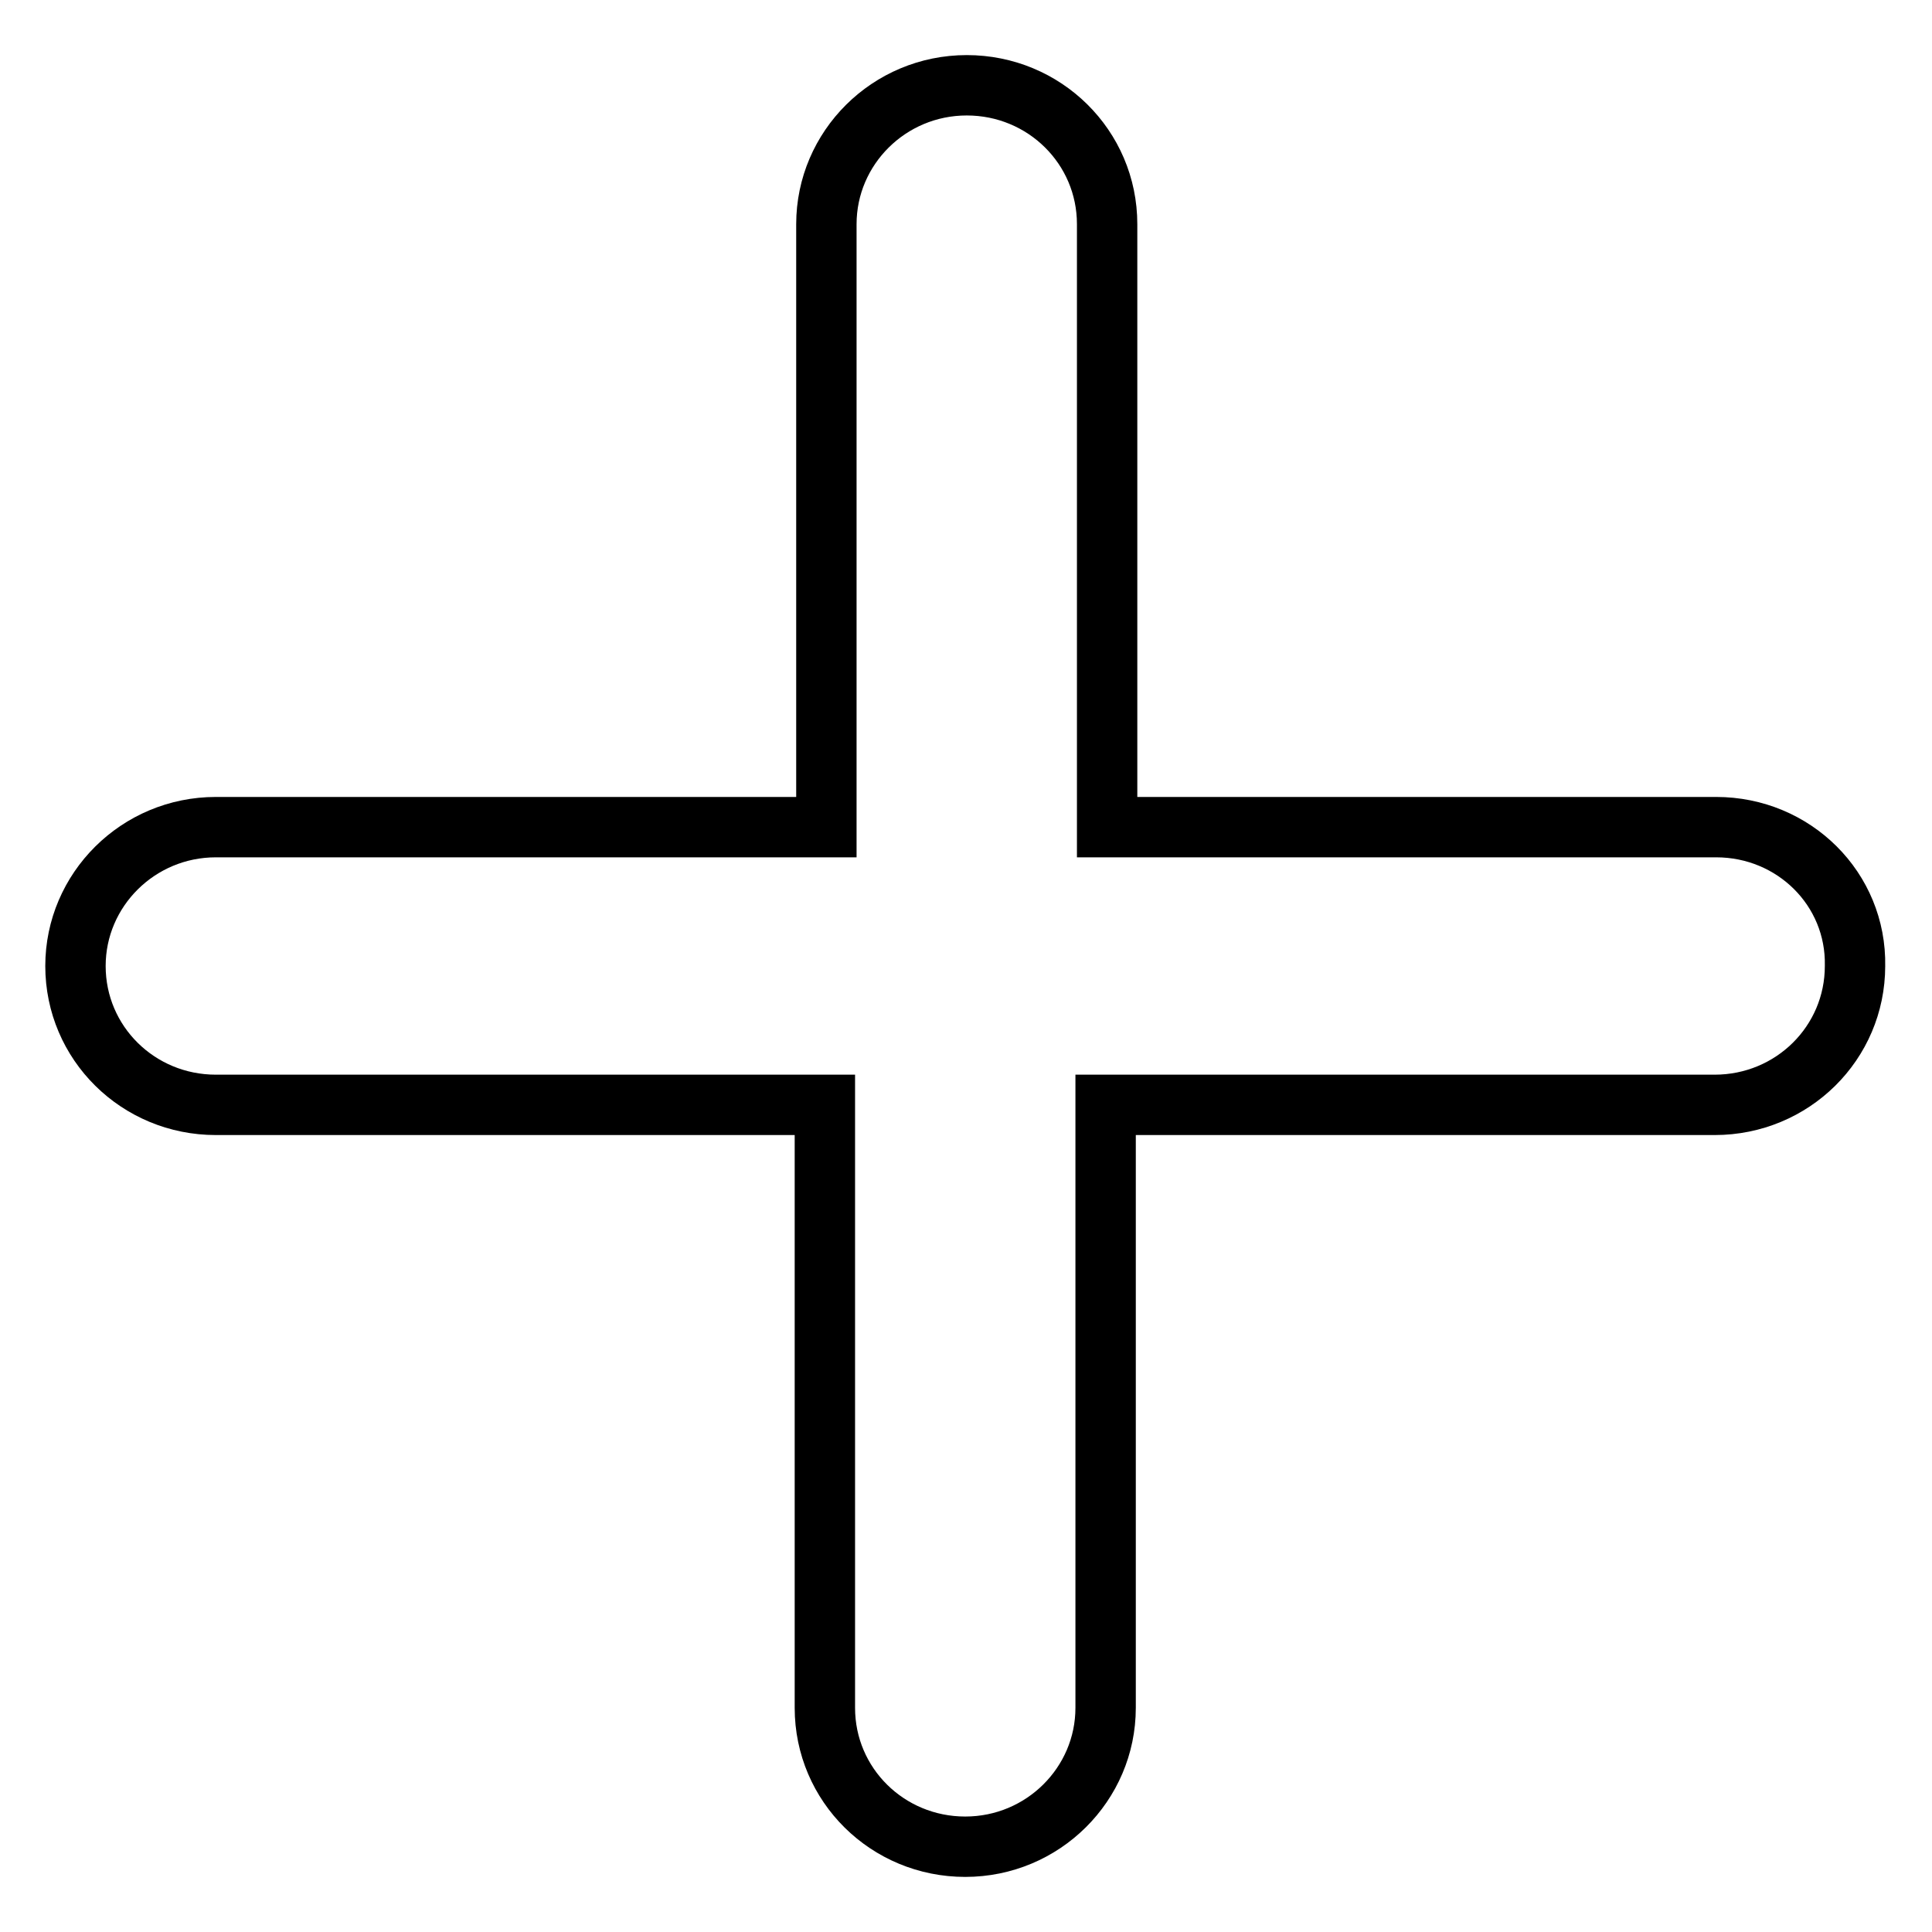
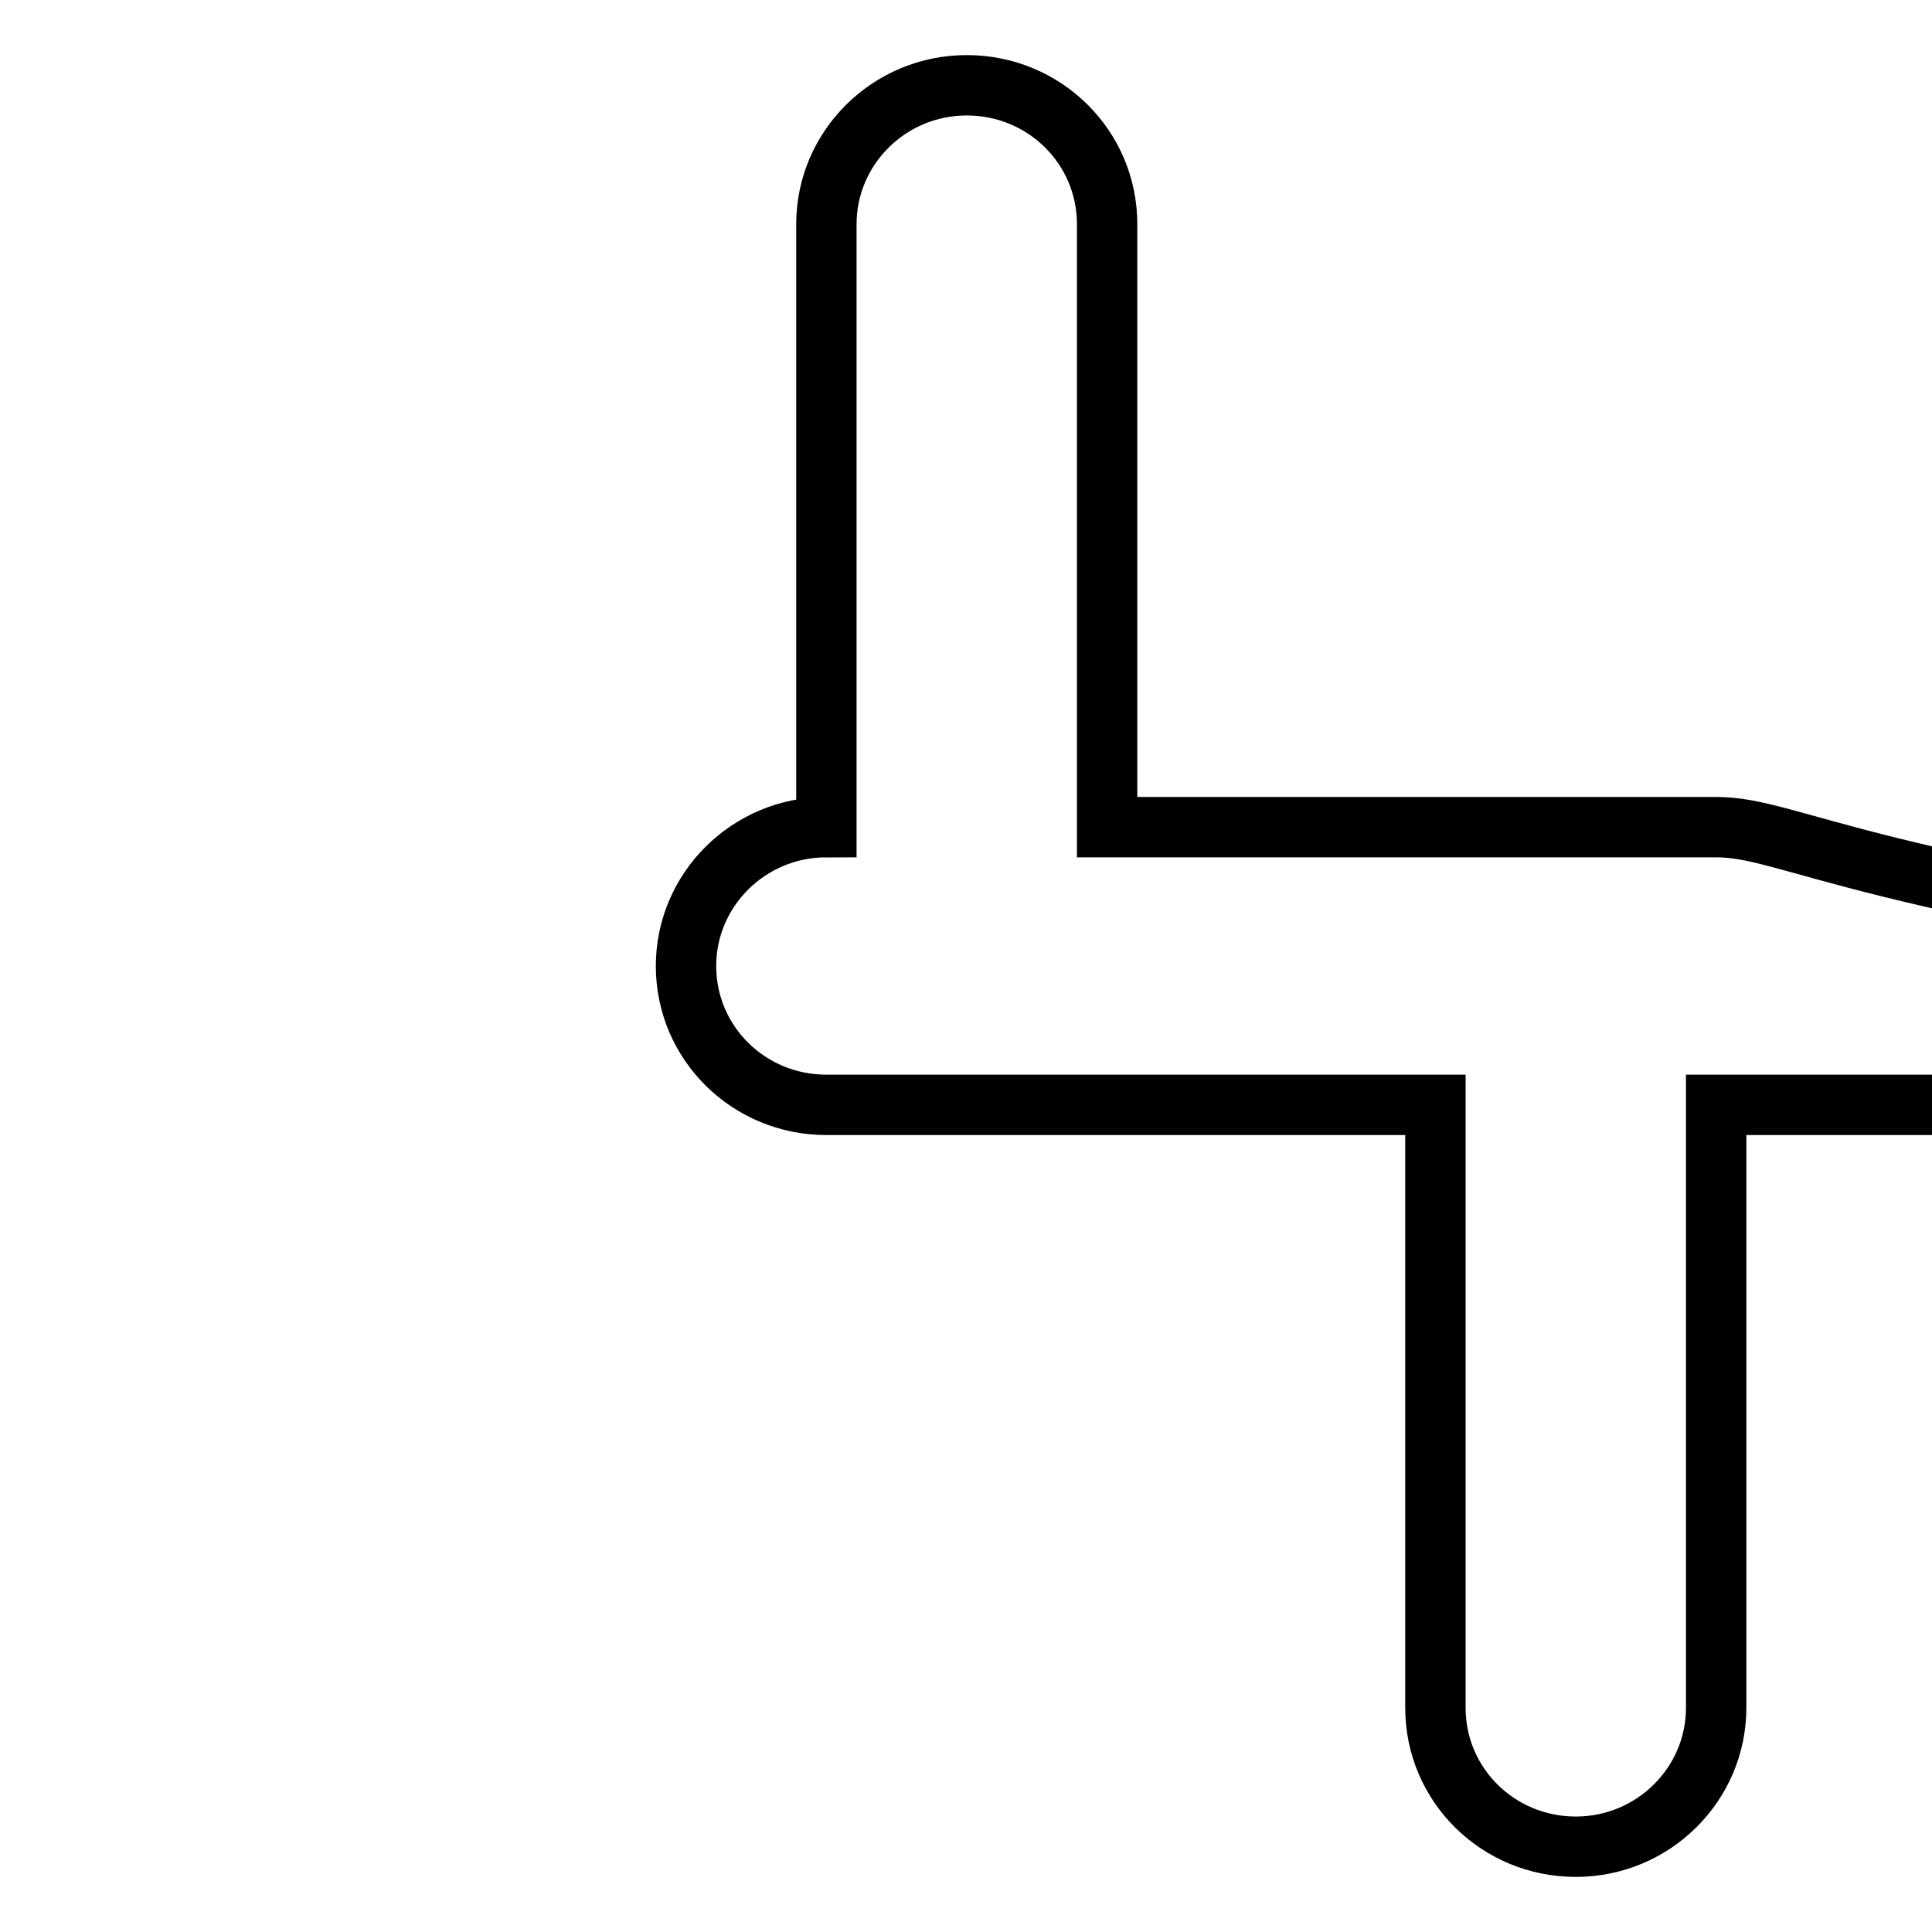
<svg xmlns="http://www.w3.org/2000/svg" version="1.1" x="0px" y="0px" viewBox="0 0 256 256" enable-background="new 0 0 256 256" xml:space="preserve">
  <g>
-     <path stroke-width="8" fill-opacity="0" stroke="#000000" d="M227.4,109.6h-80.7V29.7c0-10.2-8.3-18.4-18.6-18.4c-10.3,0-18.6,8.3-18.6,18.4v79.9H28.6 c-10.3,0-18.6,8.3-18.6,18.4c0,10.2,8.3,18.4,18.6,18.4h80.7v79.9c0,10.2,8.3,18.4,18.6,18.4c10.3,0,18.6-8.3,18.6-18.4v-79.9h80.7 c10.3,0,18.6-8.2,18.6-18.4C246,117.8,237.7,109.6,227.4,109.6z" />
+     <path stroke-width="8" fill-opacity="0" stroke="#000000" d="M227.4,109.6h-80.7V29.7c0-10.2-8.3-18.4-18.6-18.4c-10.3,0-18.6,8.3-18.6,18.4v79.9c-10.3,0-18.6,8.3-18.6,18.4c0,10.2,8.3,18.4,18.6,18.4h80.7v79.9c0,10.2,8.3,18.4,18.6,18.4c10.3,0,18.6-8.3,18.6-18.4v-79.9h80.7 c10.3,0,18.6-8.2,18.6-18.4C246,117.8,237.7,109.6,227.4,109.6z" />
  </g>
</svg>